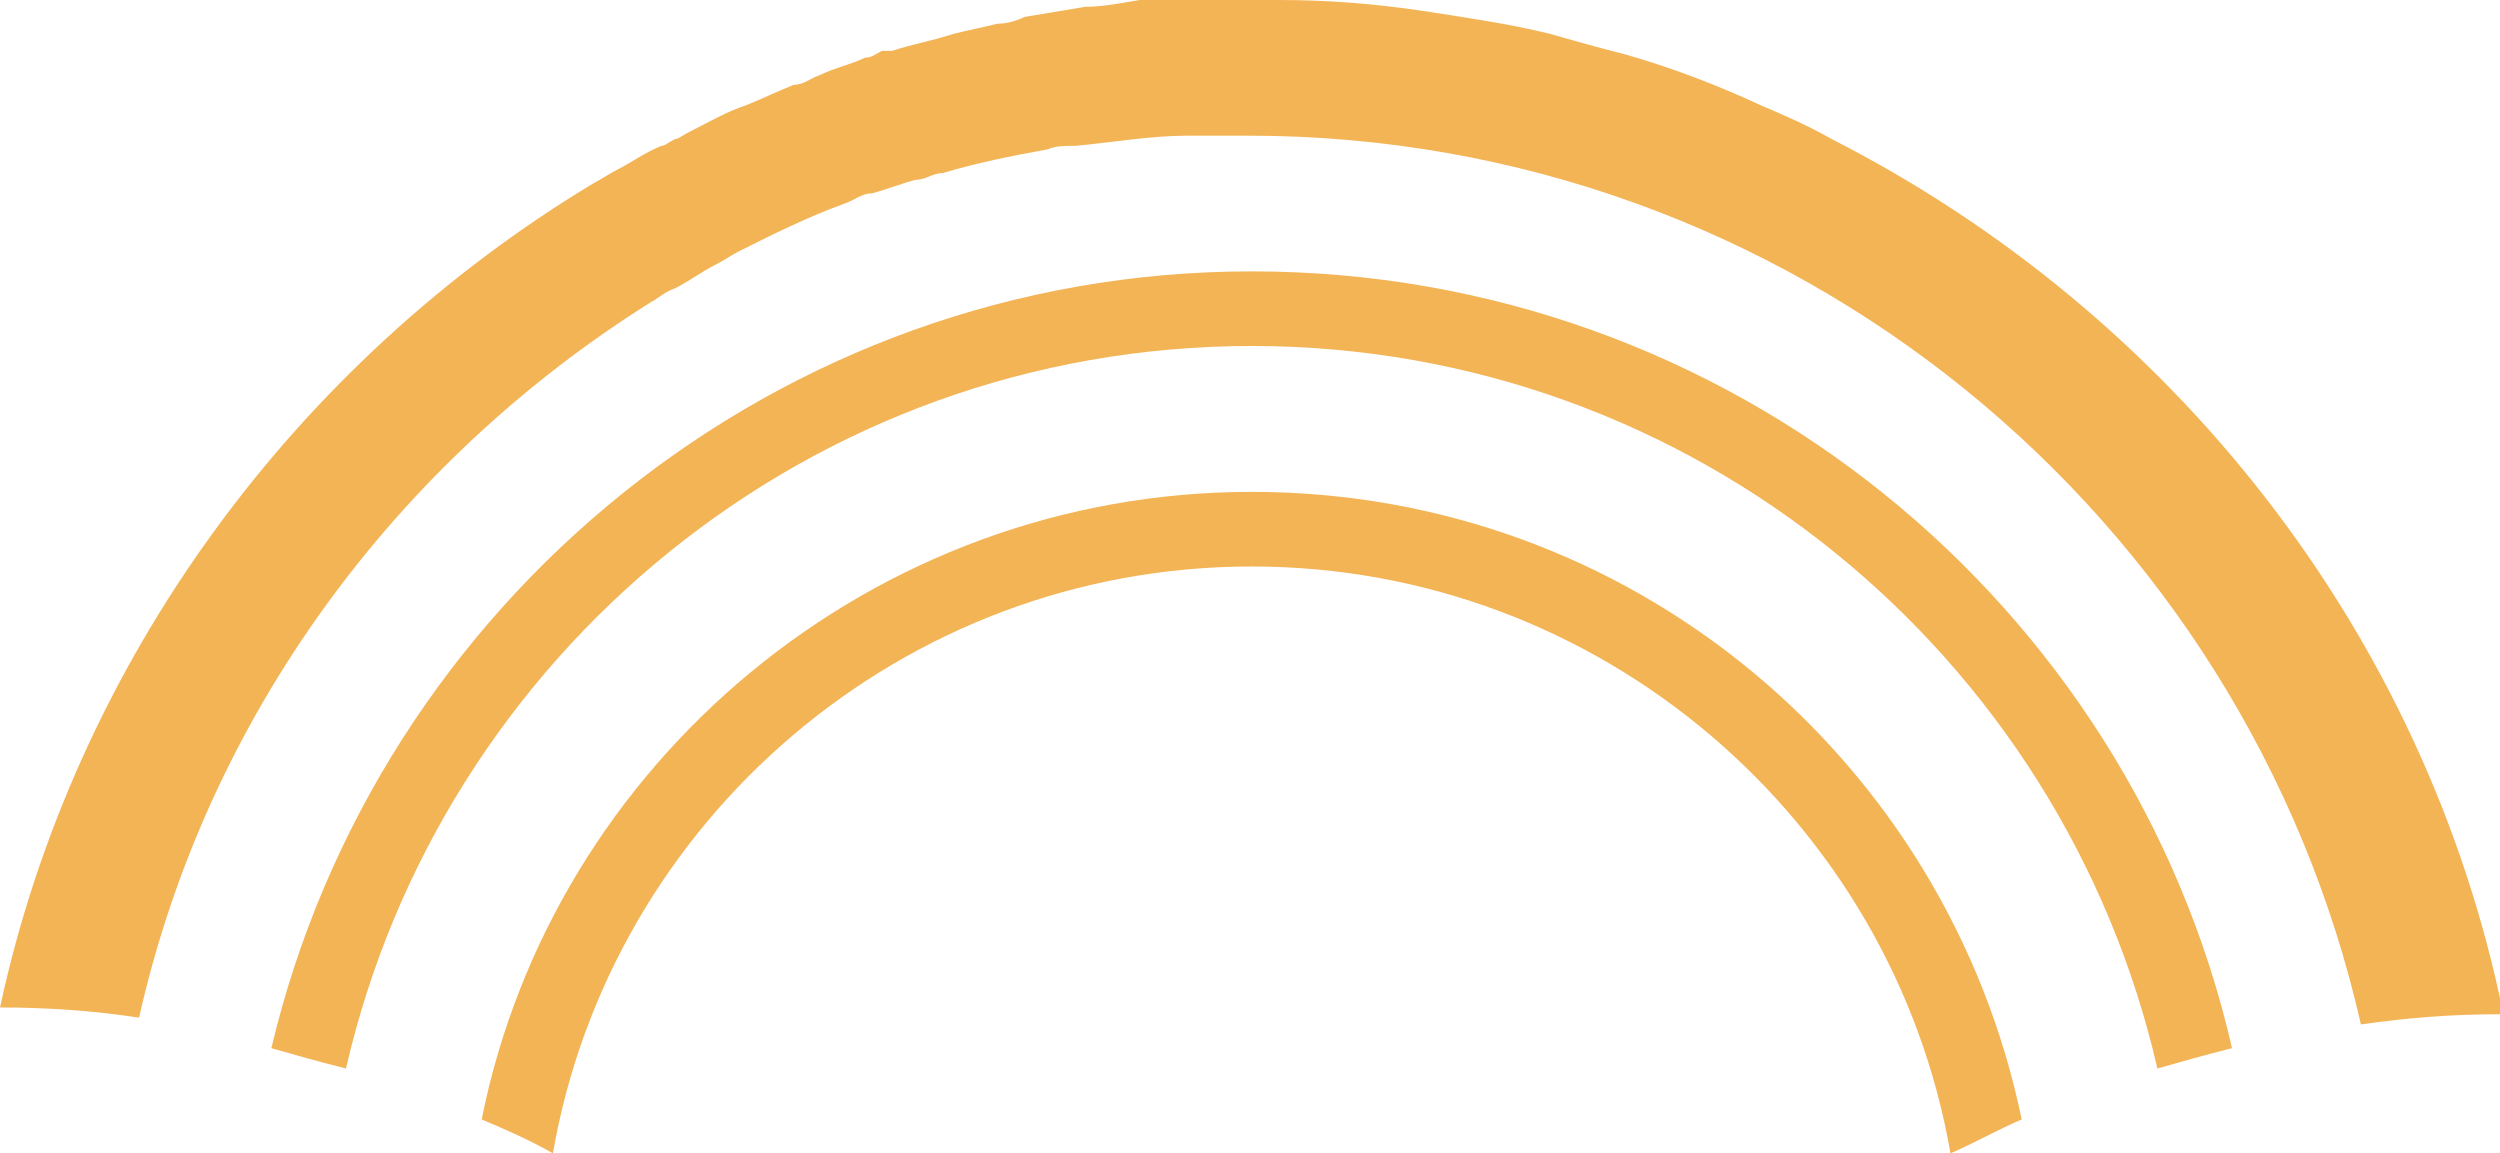
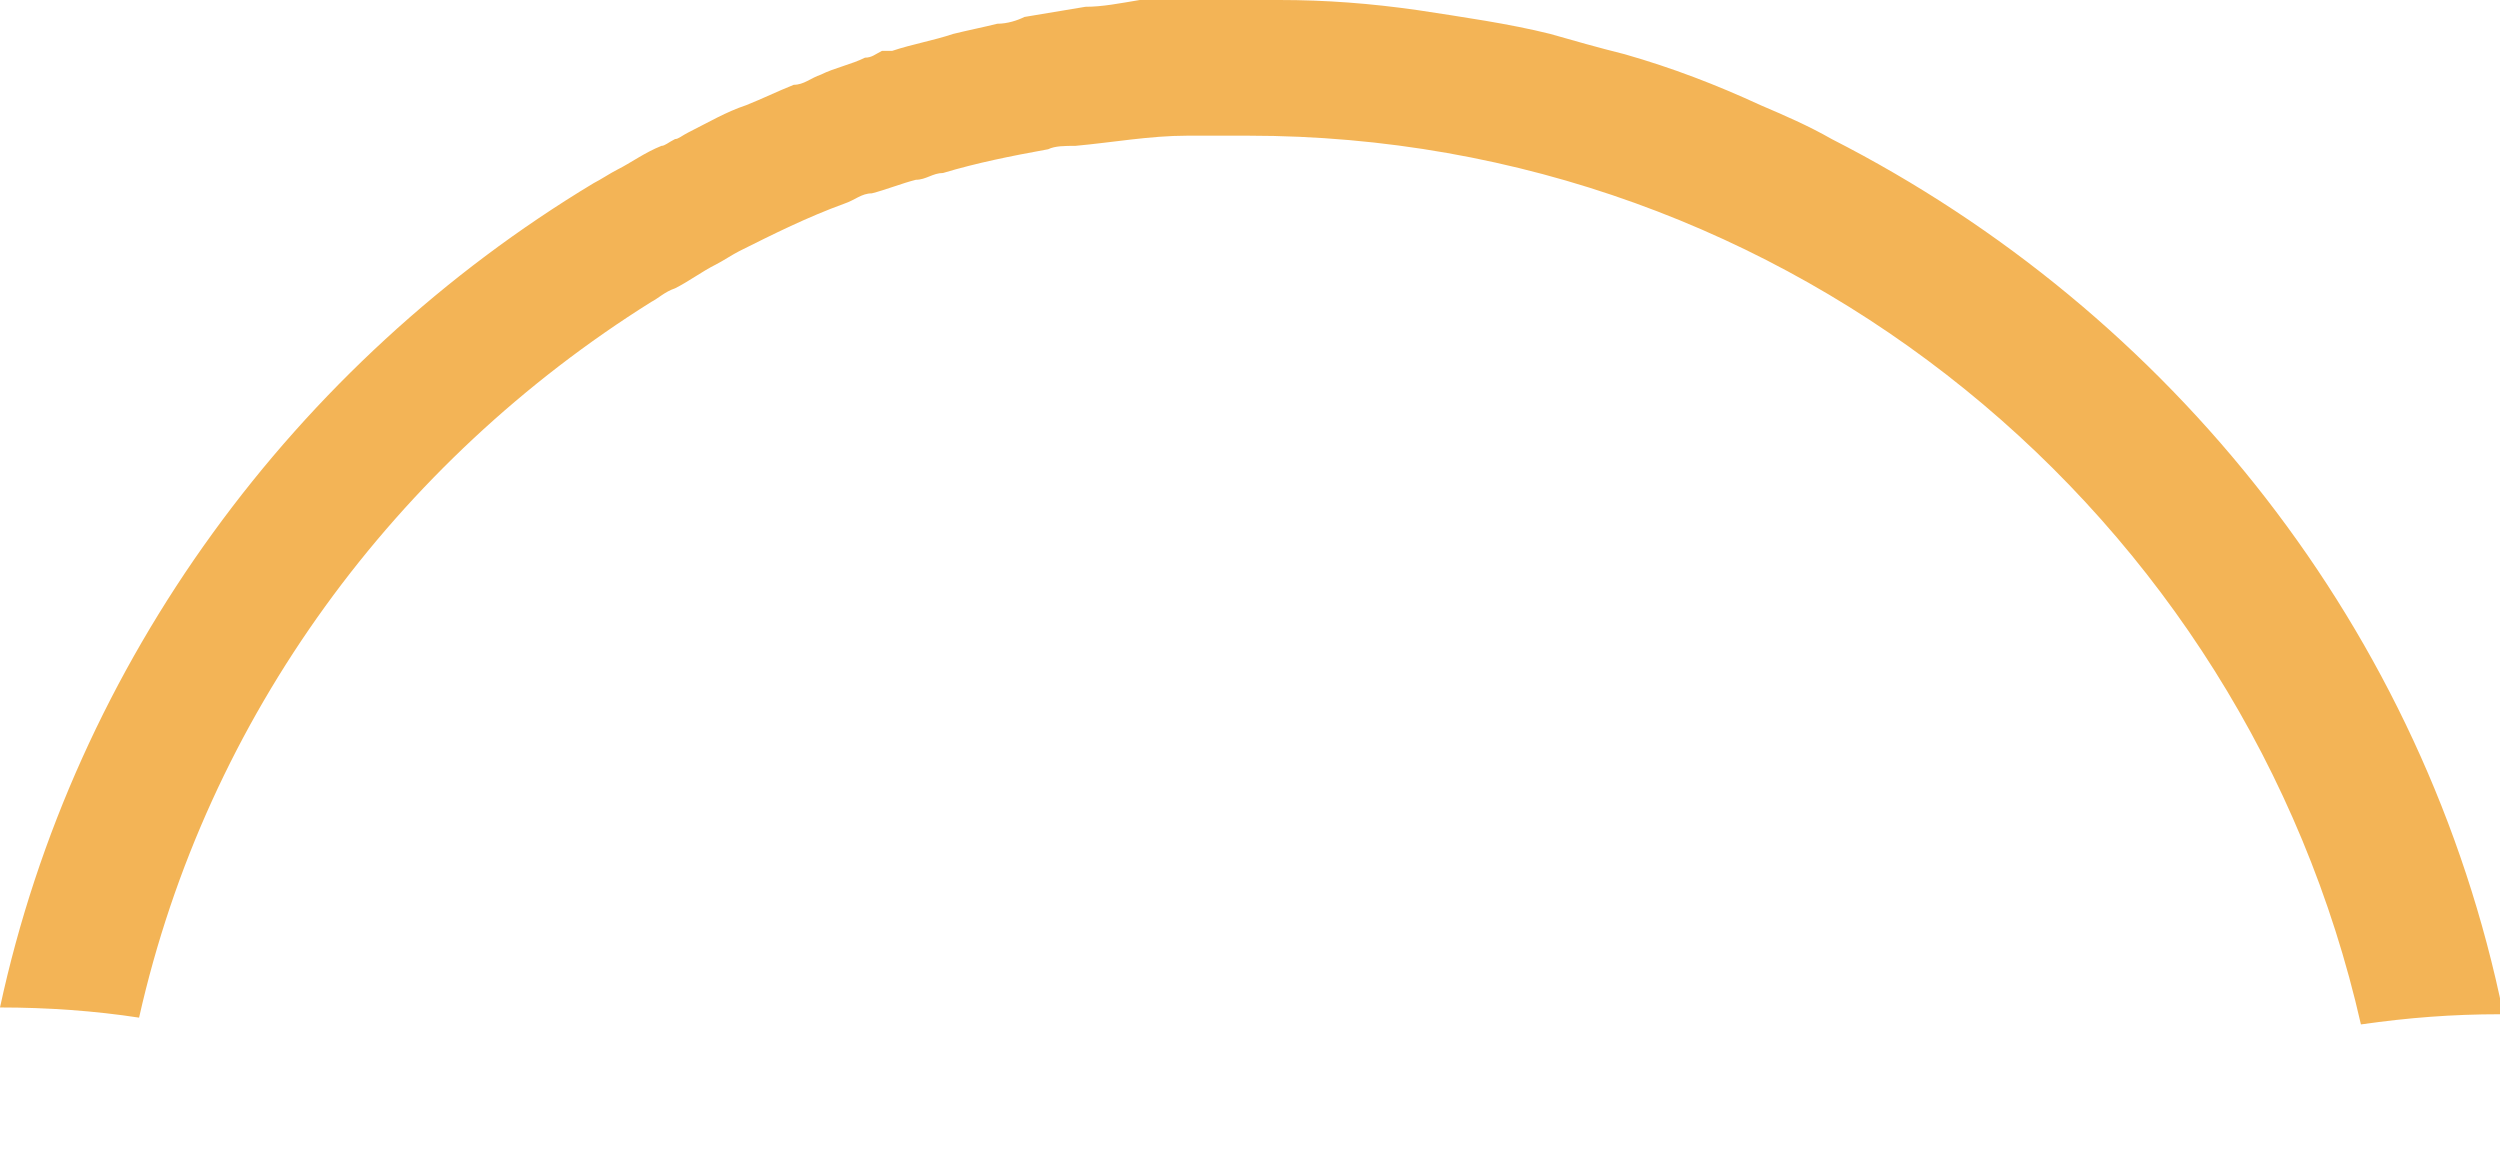
<svg xmlns="http://www.w3.org/2000/svg" data-name="Layer 3" version="1.1" viewBox="0 0 73.7 34">
  <path d="M73.7,29.9c-1.4,0-2.7.1-4.1.3-3.4-15-16.8-26.2-32.8-26.2s-.6,0-.9,0c-.3,0-.6,0-.9,0-1.1,0-2.2.2-3.3.3-.3,0-.6,0-.8.1-1.1.2-2.1.4-3.1.7-.3,0-.5.2-.8.2-.4.1-.9.3-1.3.4-.3,0-.5.2-.8.3h0c-1.1.4-2.1.9-3.1,1.4-.2.1-.5.3-.7.4-.4.2-.8.5-1.2.7-.3.1-.5.3-.7.4-7.5,4.7-13.1,12.2-15.1,21.1-1.3-.2-2.7-.3-4.1-.3C2.2,19.5,8.7,10.7,17.5,5.4c.2-.1.5-.3.7-.4.4-.2.8-.5,1.3-.7.1,0,.2-.1.4-.2.1,0,.2-.1.4-.2.6-.3,1.1-.6,1.7-.8.5-.2.9-.4,1.4-.6.3,0,.5-.2.8-.3.4-.2.9-.3,1.3-.5.2,0,.3-.1.5-.2.1,0,.2,0,.3,0,.6-.2,1.2-.3,1.8-.5.4-.1.9-.2,1.3-.3.3,0,.6-.1.8-.2.6-.1,1.2-.2,1.8-.3.5,0,1-.1,1.6-.2.3,0,.6,0,.9,0,.5,0,1.1,0,1.6,0,.3,0,.5,0,.8,0s.5,0,.8,0c1.4,0,2.7.1,4.1.3,1.3.2,2.7.4,3.9.7.7.2,1.4.4,2.2.6,1.4.4,2.7.9,4,1.5.7.3,1.4.6,2.1,1,10,5.1,17.5,14.5,19.8,25.8Z" style="fill: #f3b456; stroke-width: 0px;">
   </path>
-   <path d="M36.9,8c-14,0-25.8,9.8-28.9,22.9.7.2,1.4.4,2.2.6,2.8-12.2,13.7-21.3,26.7-21.3s23.9,9.1,26.7,21.3c.7-.2,1.4-.4,2.2-.6-3-13.1-14.8-22.9-28.9-22.9Z" style="fill: #f3b456; stroke-width: 0px;">
-    </path>
-   <path d="M36.9,14.5c-11.2,0-20.6,8-22.7,18.5.7.3,1.4.6,2.1,1,1.7-9.8,10.3-17.3,20.6-17.3s18.9,7.5,20.6,17.3c.7-.3,1.4-.7,2.1-1-2.2-10.6-11.5-18.5-22.7-18.5Z" style="fill: #f3b456; stroke-width: 0px;">
-    </path>
</svg>